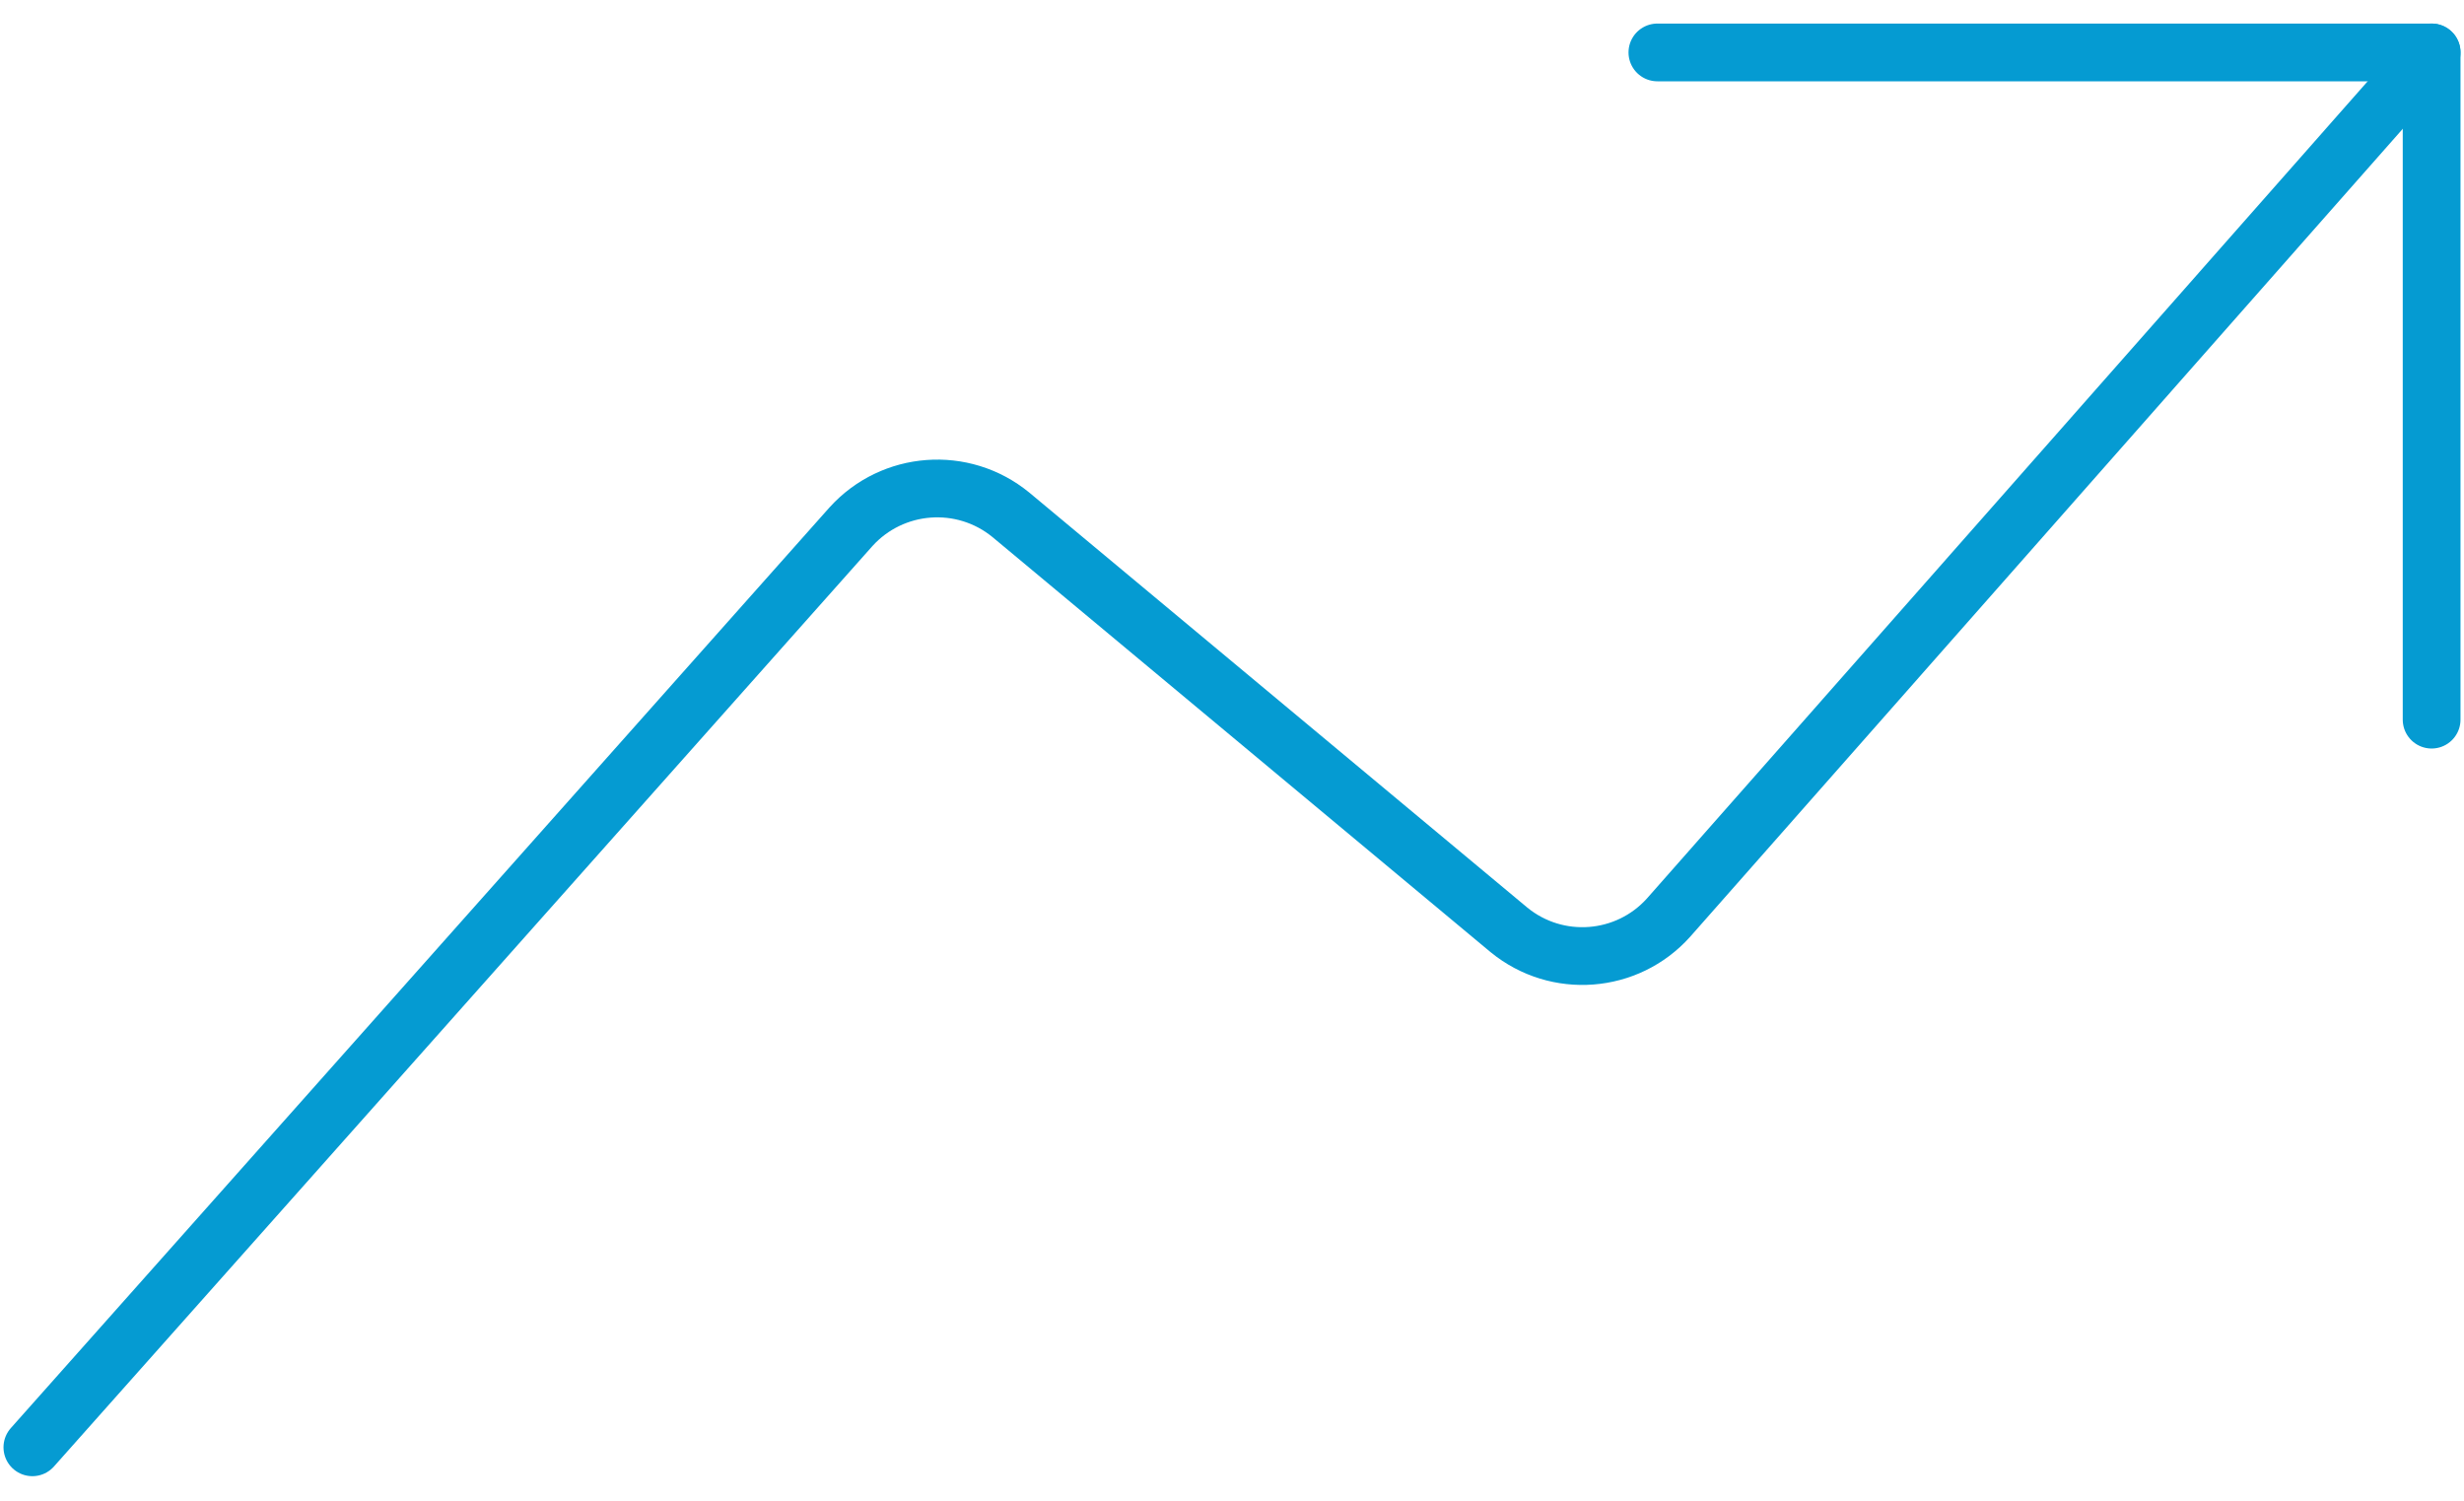
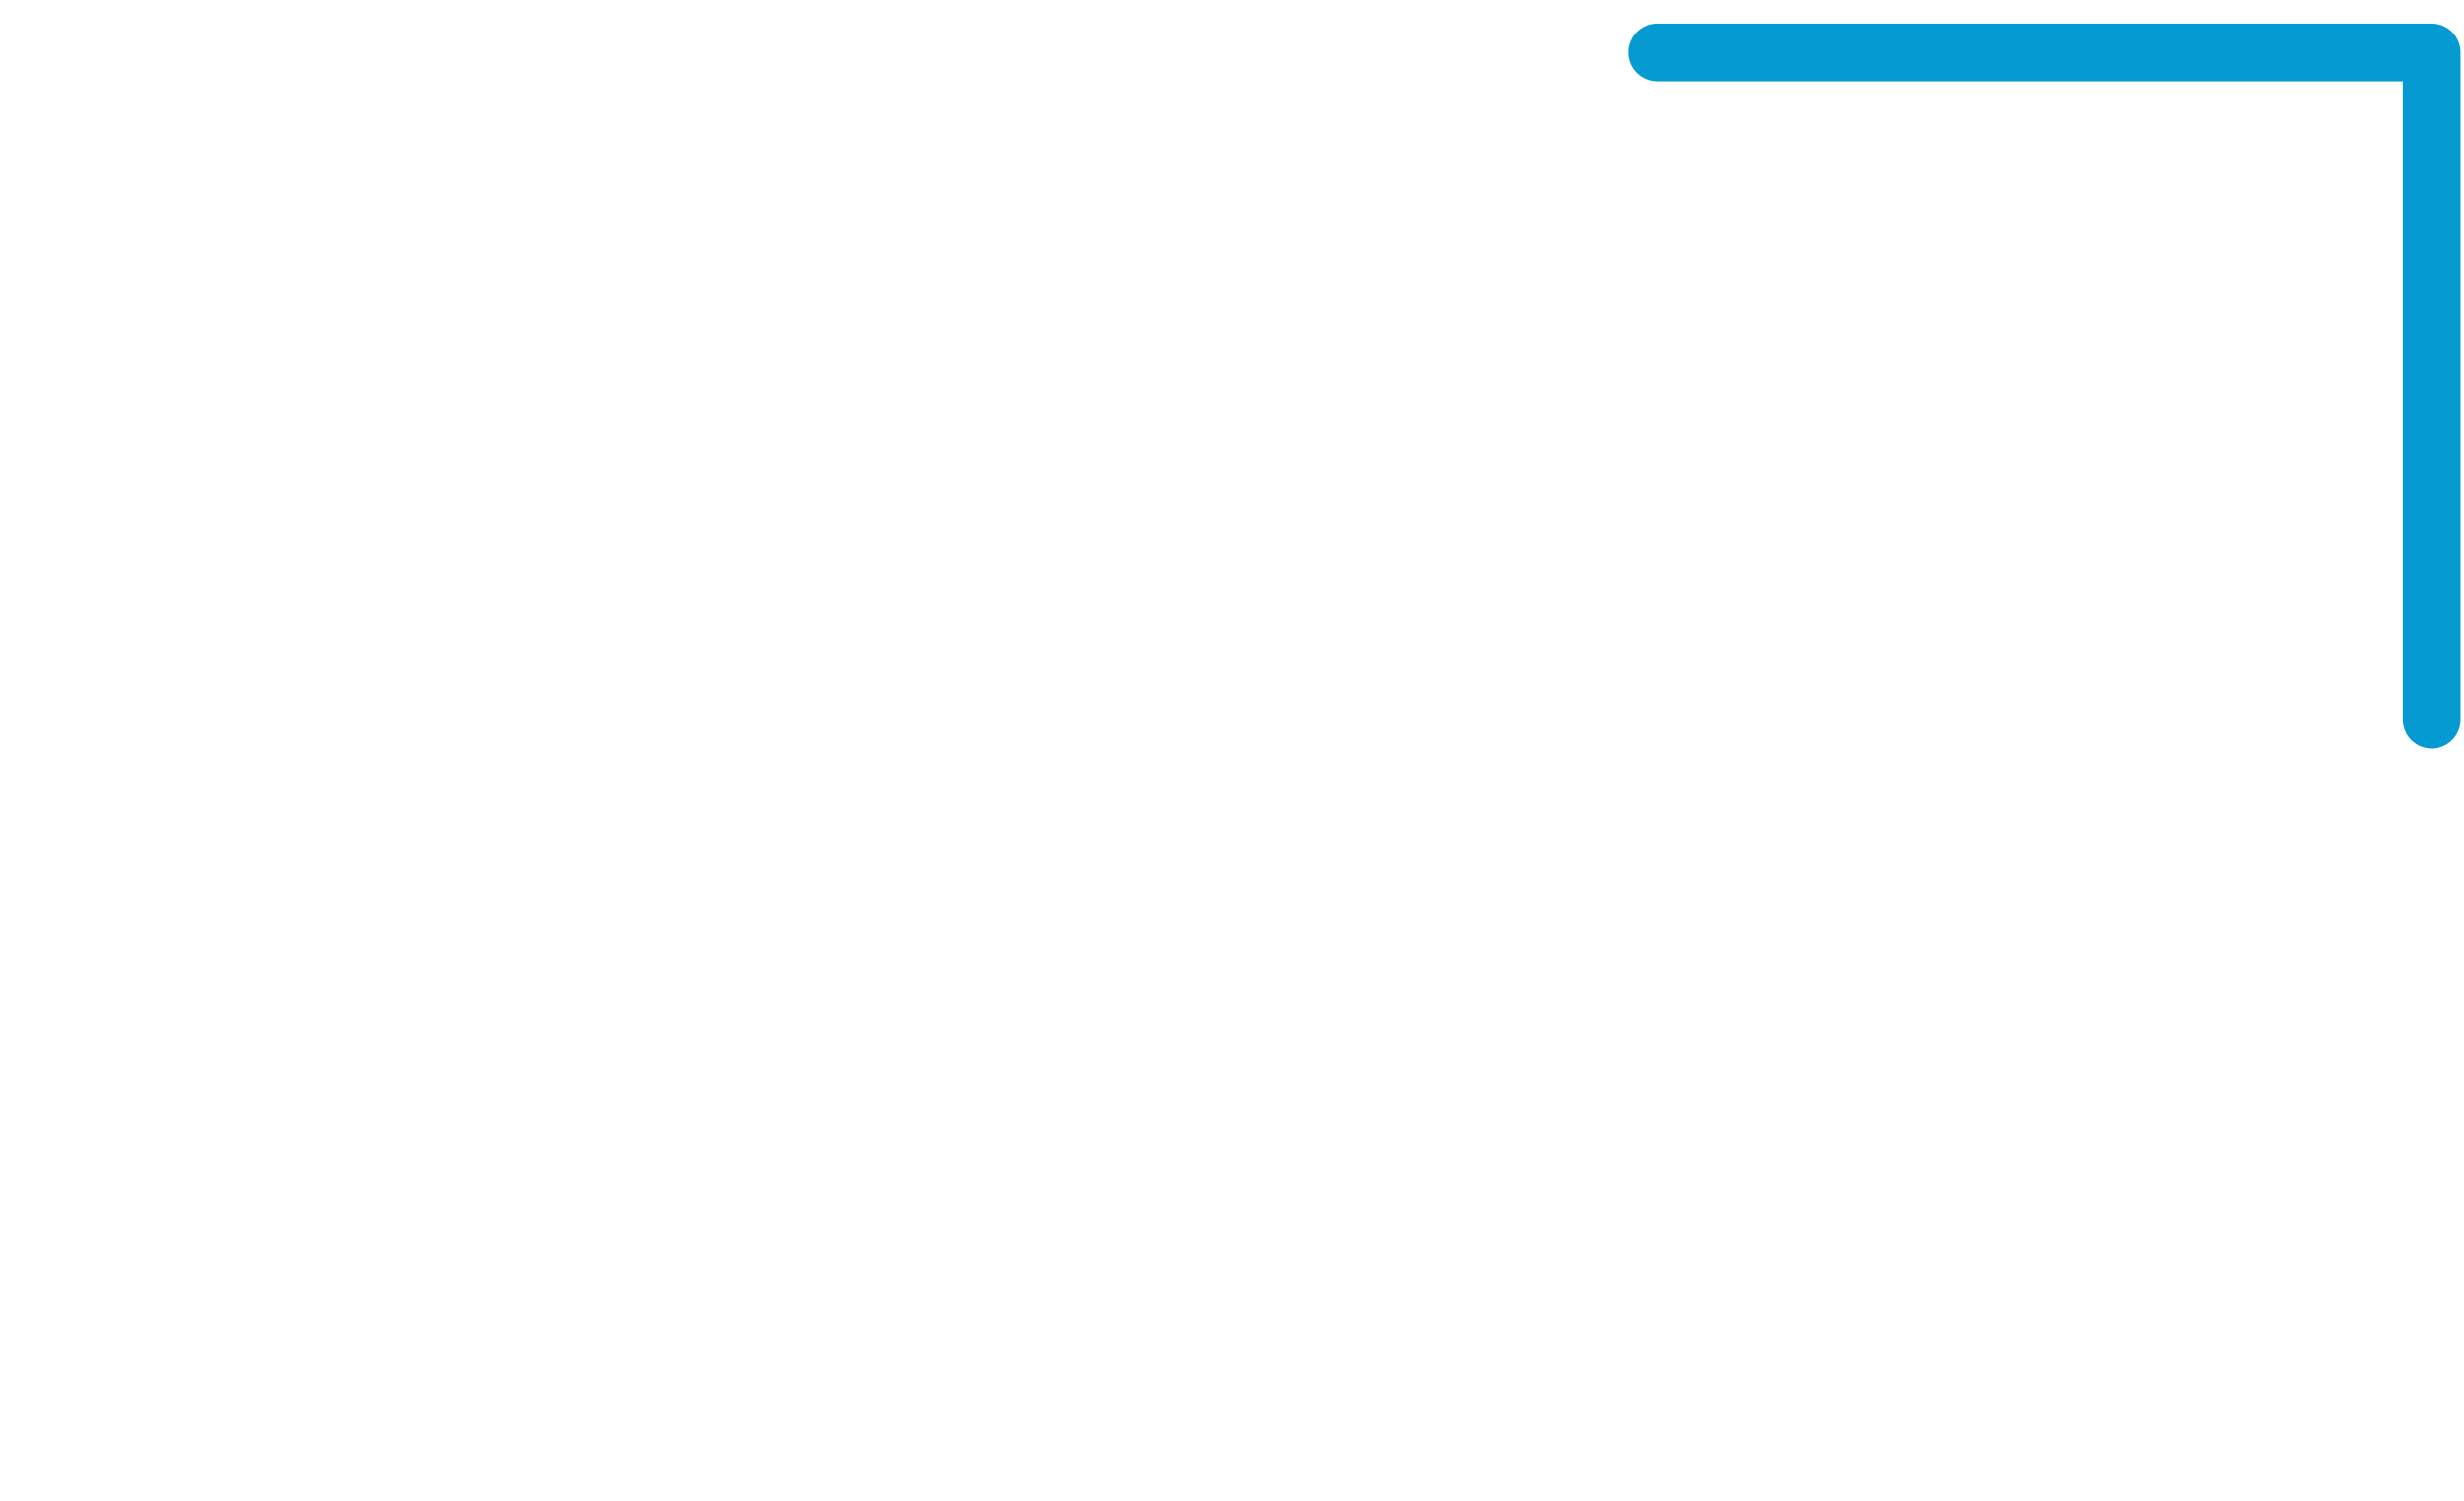
<svg xmlns="http://www.w3.org/2000/svg" width="64px" height="39px" viewBox="0 0 64 39" version="1.1">
  <title>icon-uptime</title>
  <g id="Standard-icons" stroke="none" stroke-width="1" fill="none" fill-rule="evenodd" stroke-linecap="round" stroke-linejoin="round">
    <g id="Artboard" transform="translate(-149, -402)" stroke="#059BD2" stroke-width="1.5">
      <g id="icon-uptime" transform="translate(149, 402)">
-         <path d="M0.841,37.594 L22.104,13.681 C23.184,12.489 25.01,12.352 26.255,13.371 L39.194,24.154 C40.439,25.172 42.265,25.032 43.339,23.835 L63.159,1.362" id="Path" />
        <polyline id="Path" points="43.049 1.362 63.159 1.362 63.159 18.693" />
      </g>
    </g>
  </g>
</svg>